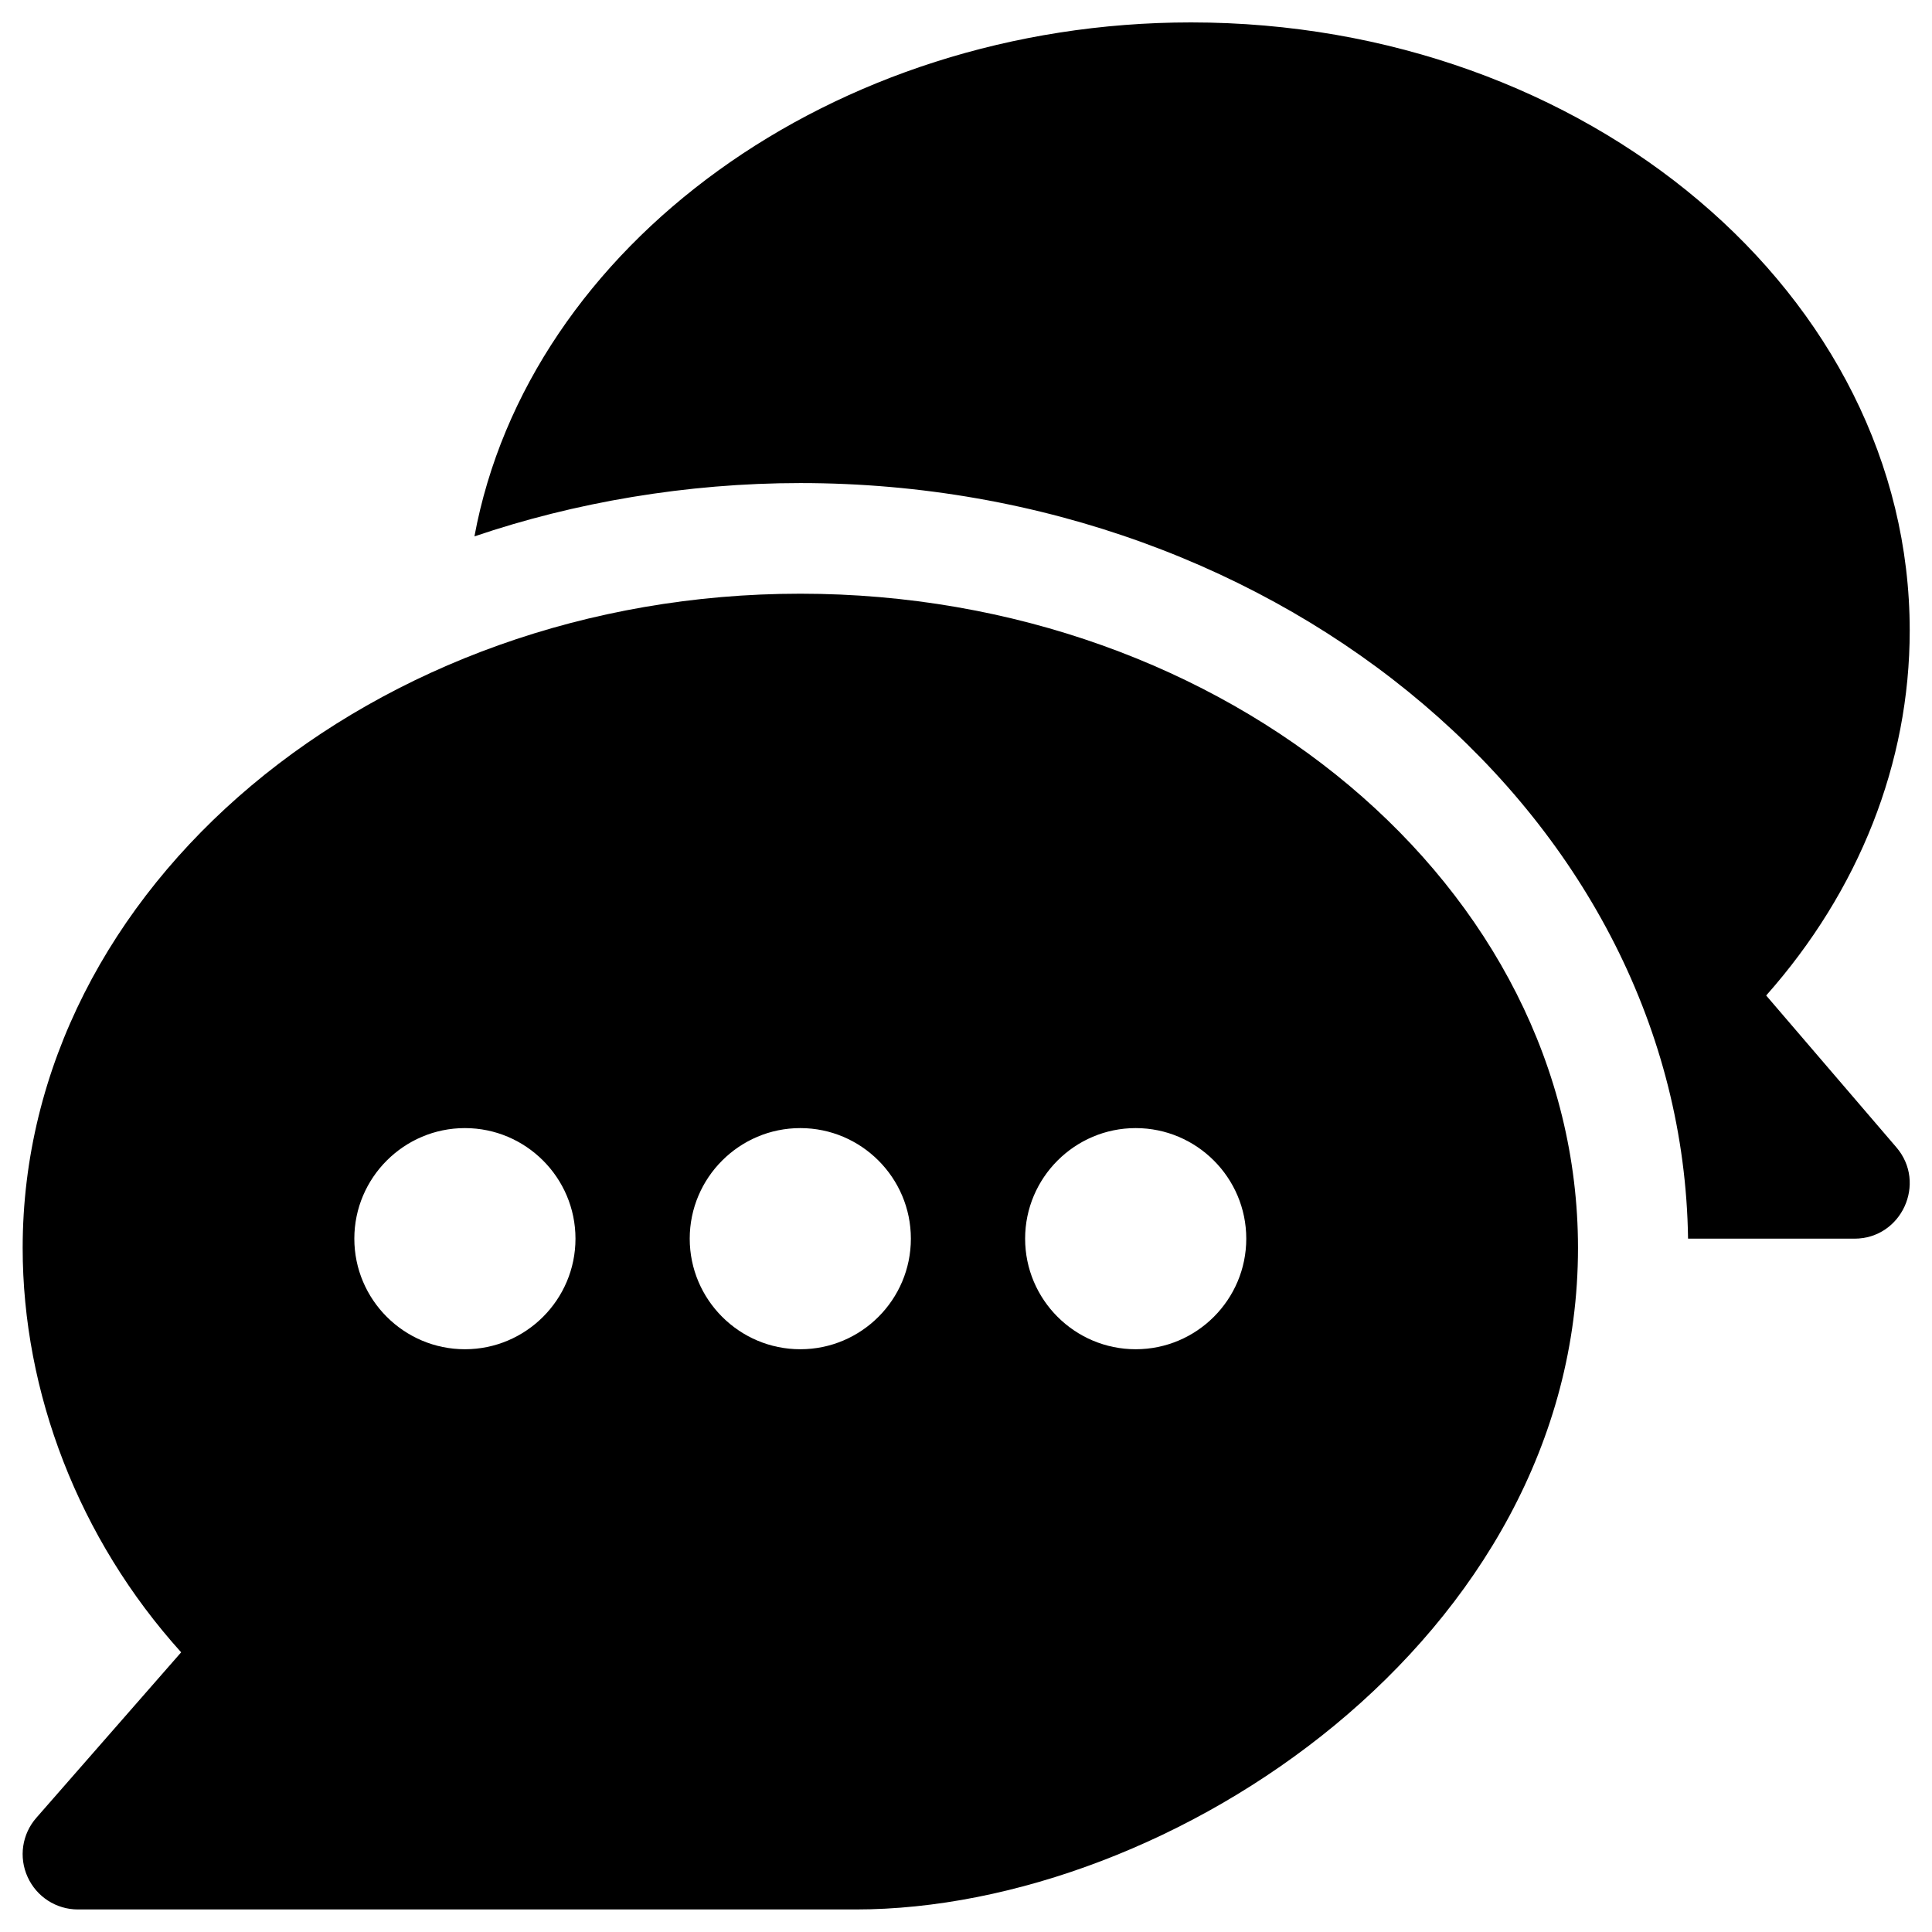
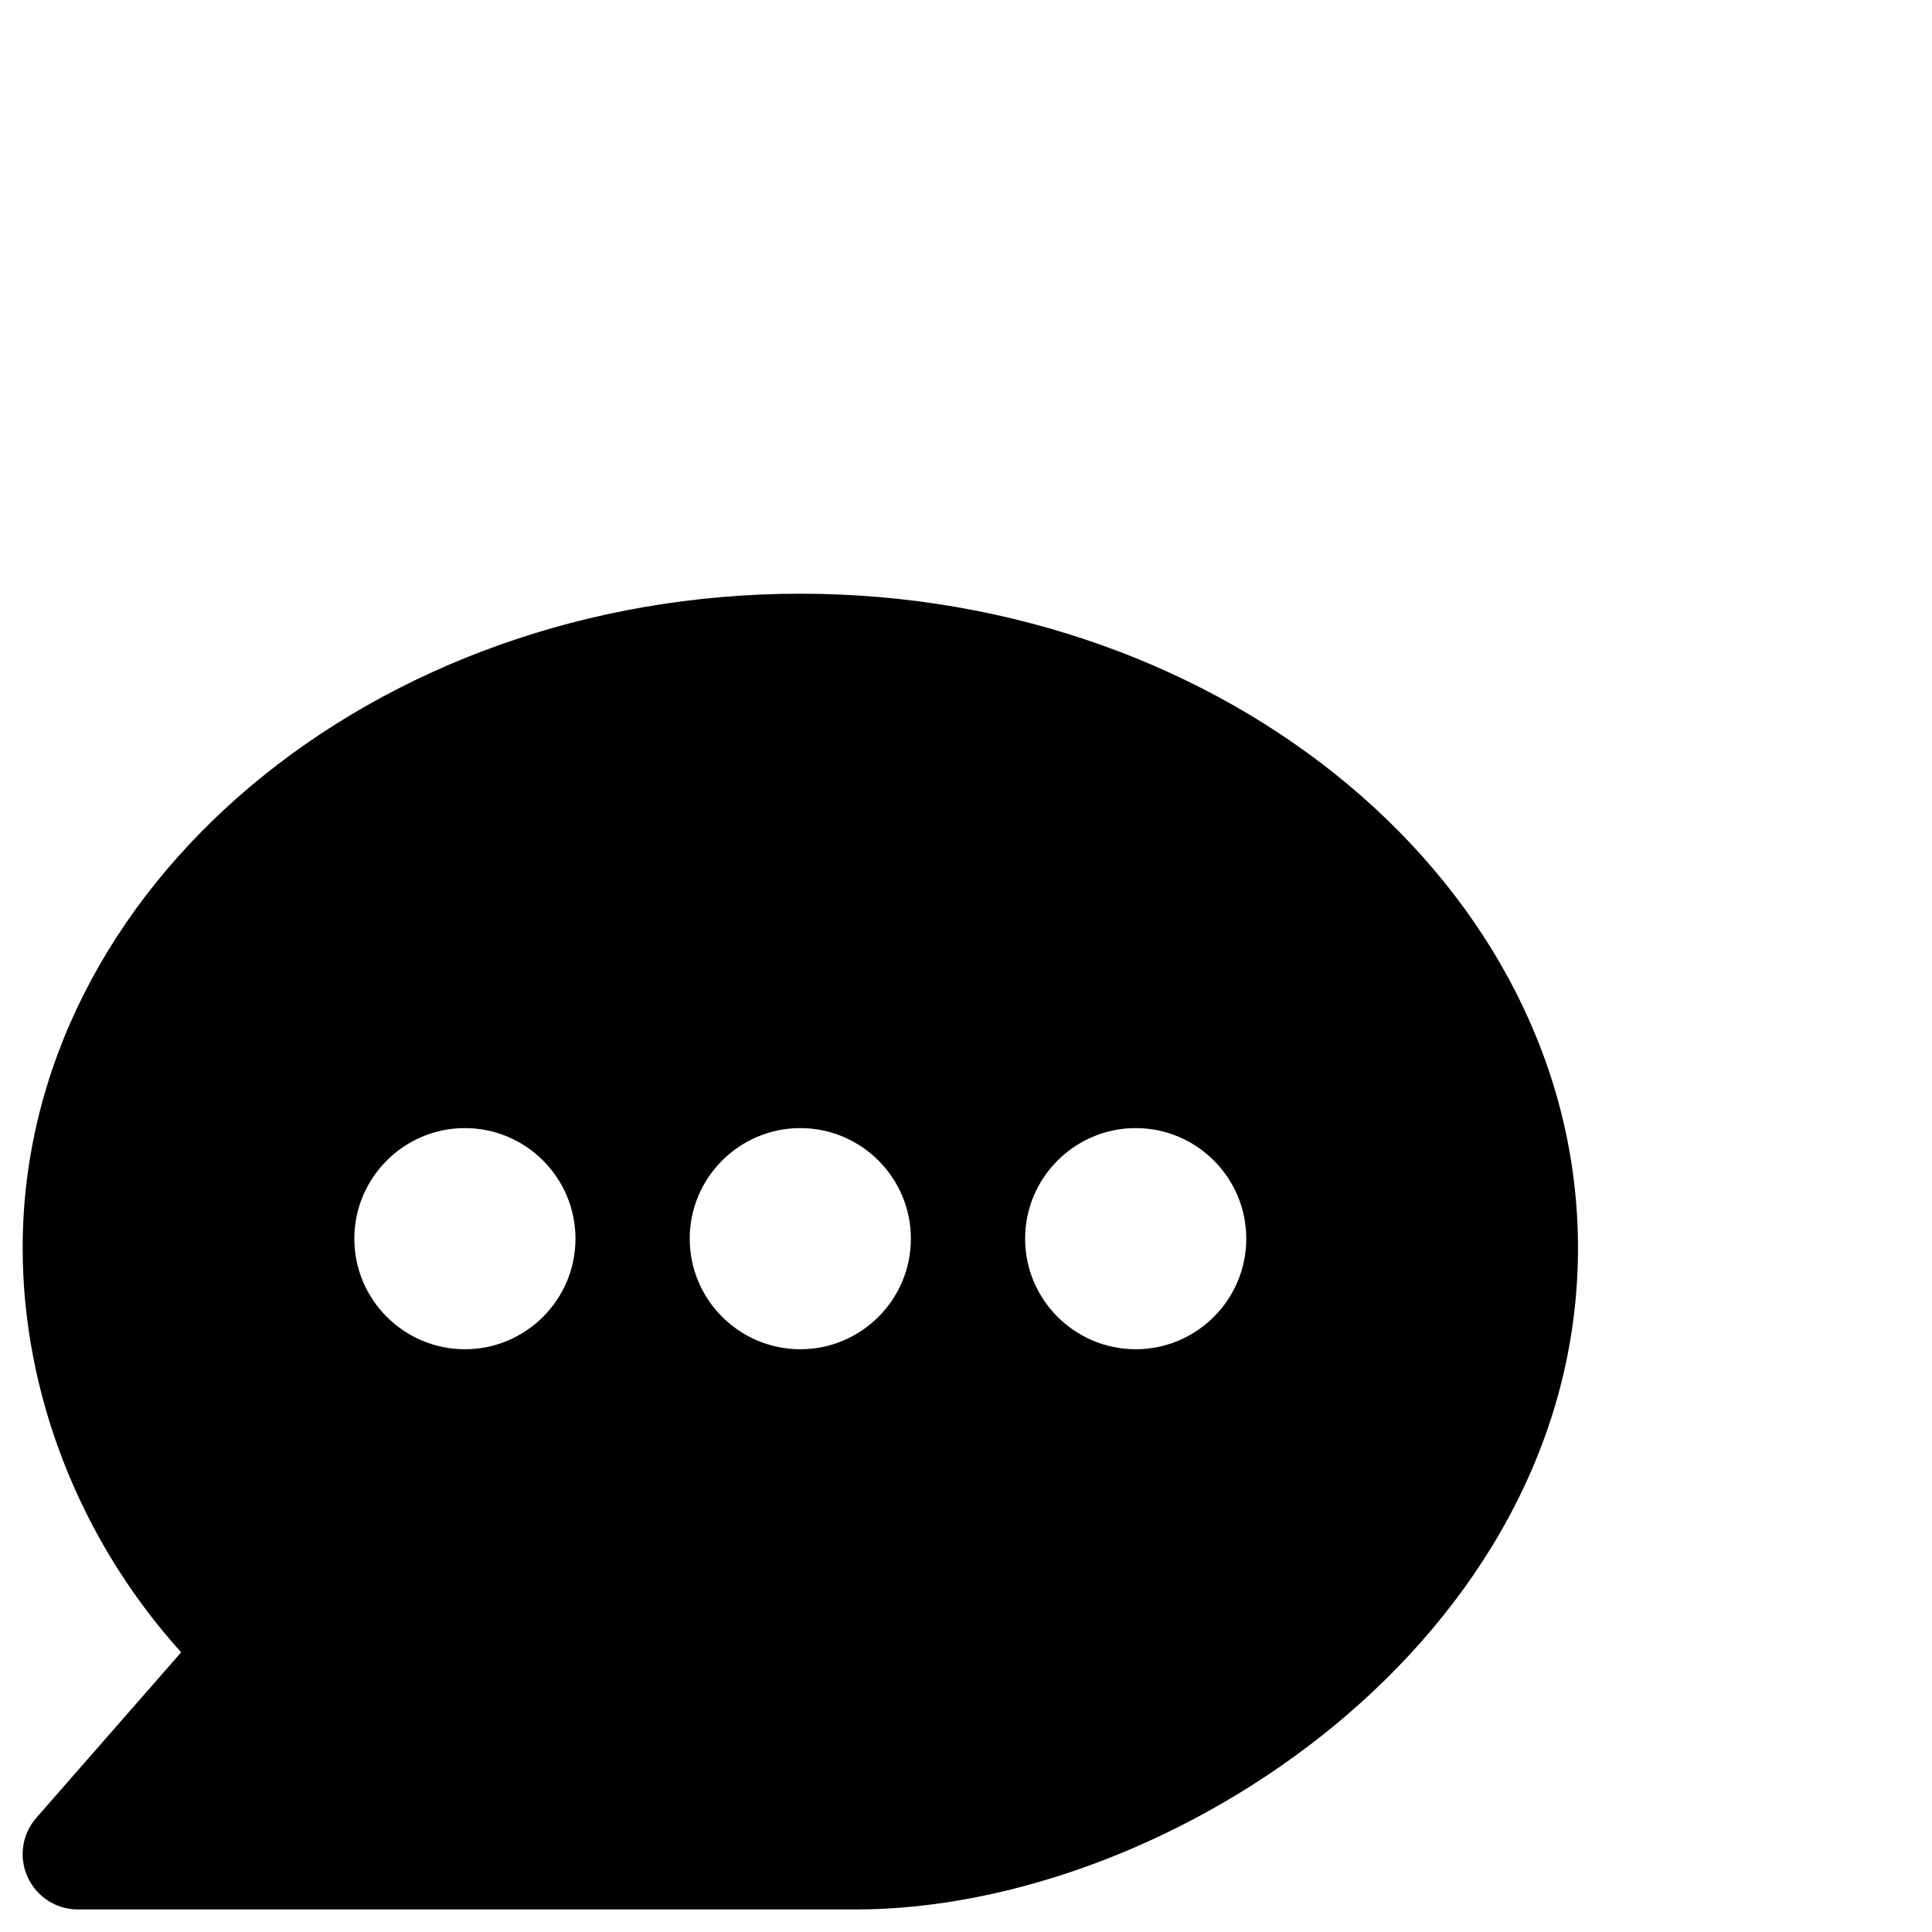
<svg xmlns="http://www.w3.org/2000/svg" width="30" height="30" viewBox="0 0 30 30" fill="none">
  <path d="M12.427 9.219C5.8 9.219 0.352 13.776 0.352 19.378C0.352 21.617 1.22 23.893 2.813 25.657L0.564 28.227C0.342 28.48 0.289 28.84 0.429 29.146C0.568 29.453 0.873 29.65 1.21 29.65H13.286C18.179 29.65 24.503 25.437 24.503 19.378C24.503 13.776 19.054 9.219 12.427 9.219ZM7.219 20.951C6.273 20.951 5.502 20.181 5.502 19.234C5.502 18.288 6.273 17.517 7.219 17.517C8.166 17.517 8.936 18.288 8.936 19.234C8.936 20.181 8.166 20.951 7.219 20.951ZM12.427 20.951C11.481 20.951 10.71 20.181 10.71 19.234C10.71 18.288 11.481 17.517 12.427 17.517C13.374 17.517 14.144 18.288 14.144 19.234C14.144 20.181 13.374 20.951 12.427 20.951ZM17.635 20.951C16.689 20.951 15.918 20.181 15.918 19.234C15.918 18.288 16.689 17.517 17.635 17.517C18.582 17.517 19.352 18.288 19.352 19.234C19.352 20.181 18.582 20.951 17.635 20.951Z" fill="#00259A" style="fill:#00259A;fill:color(display-p3 0.043 0.345 0.714);fill-opacity:1;" />
-   <path d="M29.447 17.816L27.425 15.458C28.868 13.83 29.654 11.845 29.654 9.791C29.654 4.584 24.647 0.348 18.494 0.348C12.929 0.348 8.202 3.815 7.367 8.329C8.92 7.801 10.661 7.501 12.427 7.501C19.945 7.501 26.121 12.752 26.212 19.234H28.795C29.529 19.234 29.922 18.37 29.447 17.816Z" fill="#00259A" style="fill:#00259A;fill:color(display-p3 0.043 0.345 0.714);fill-opacity:1;" />
</svg>